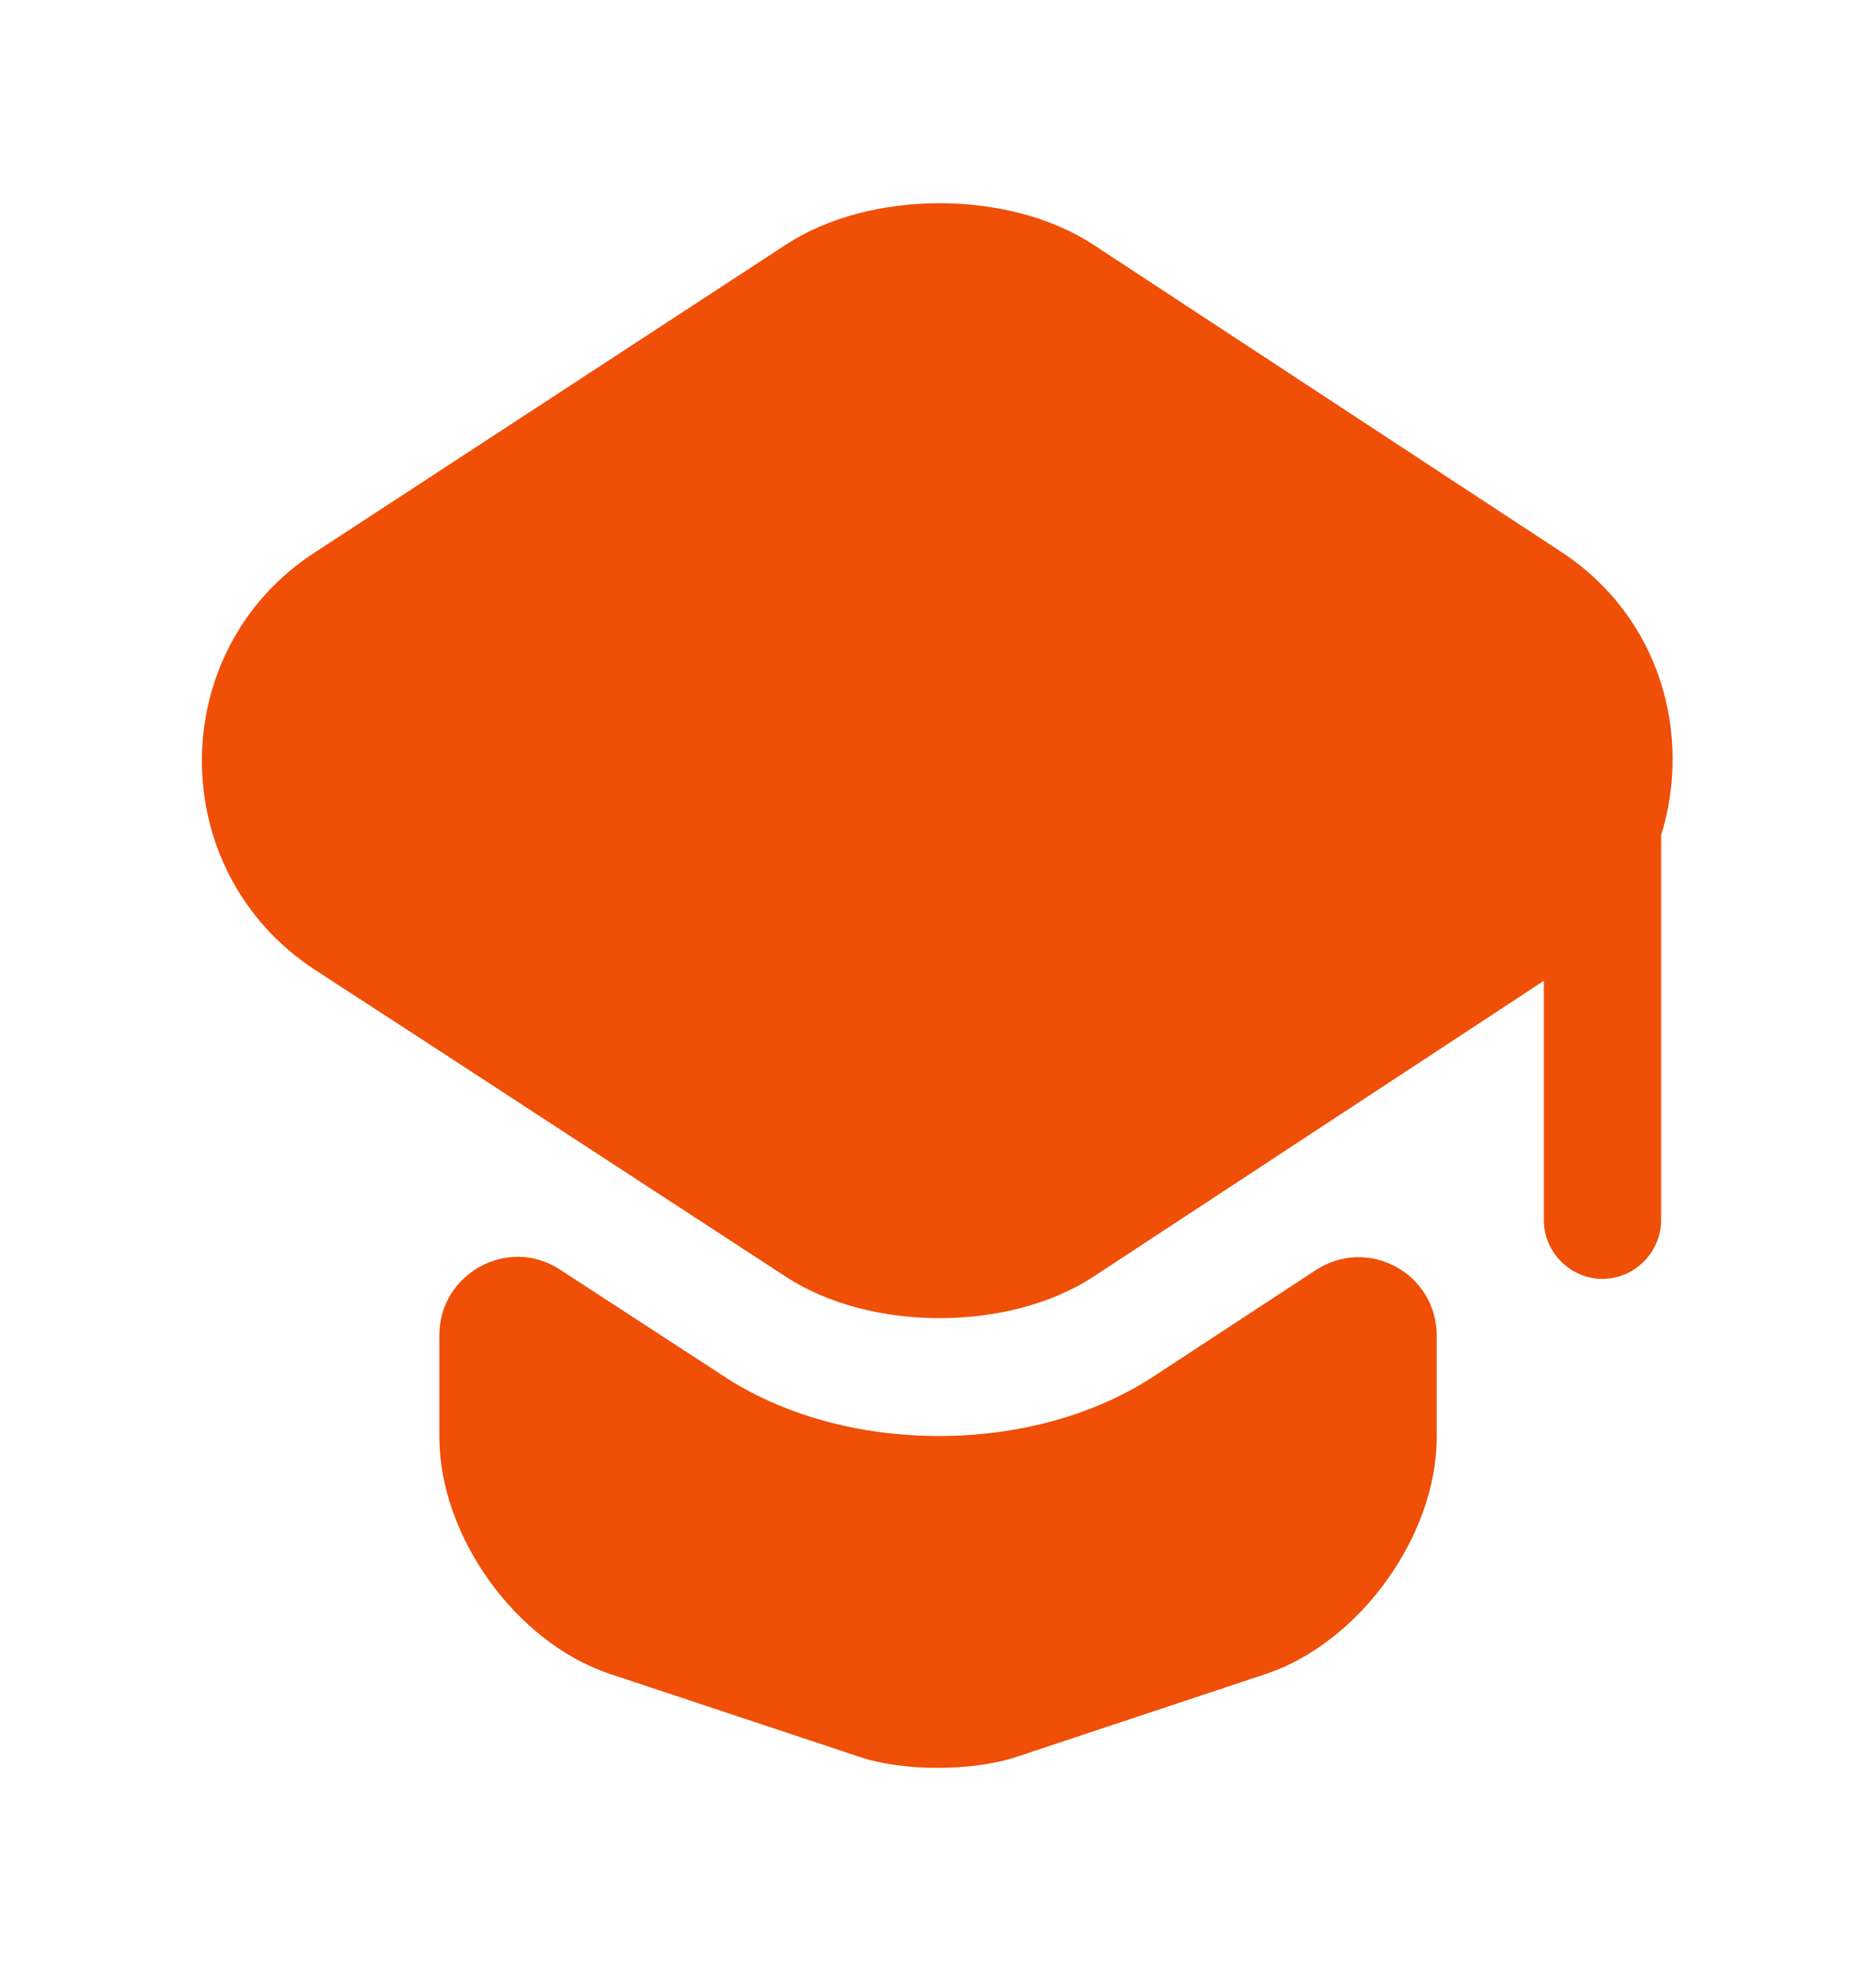
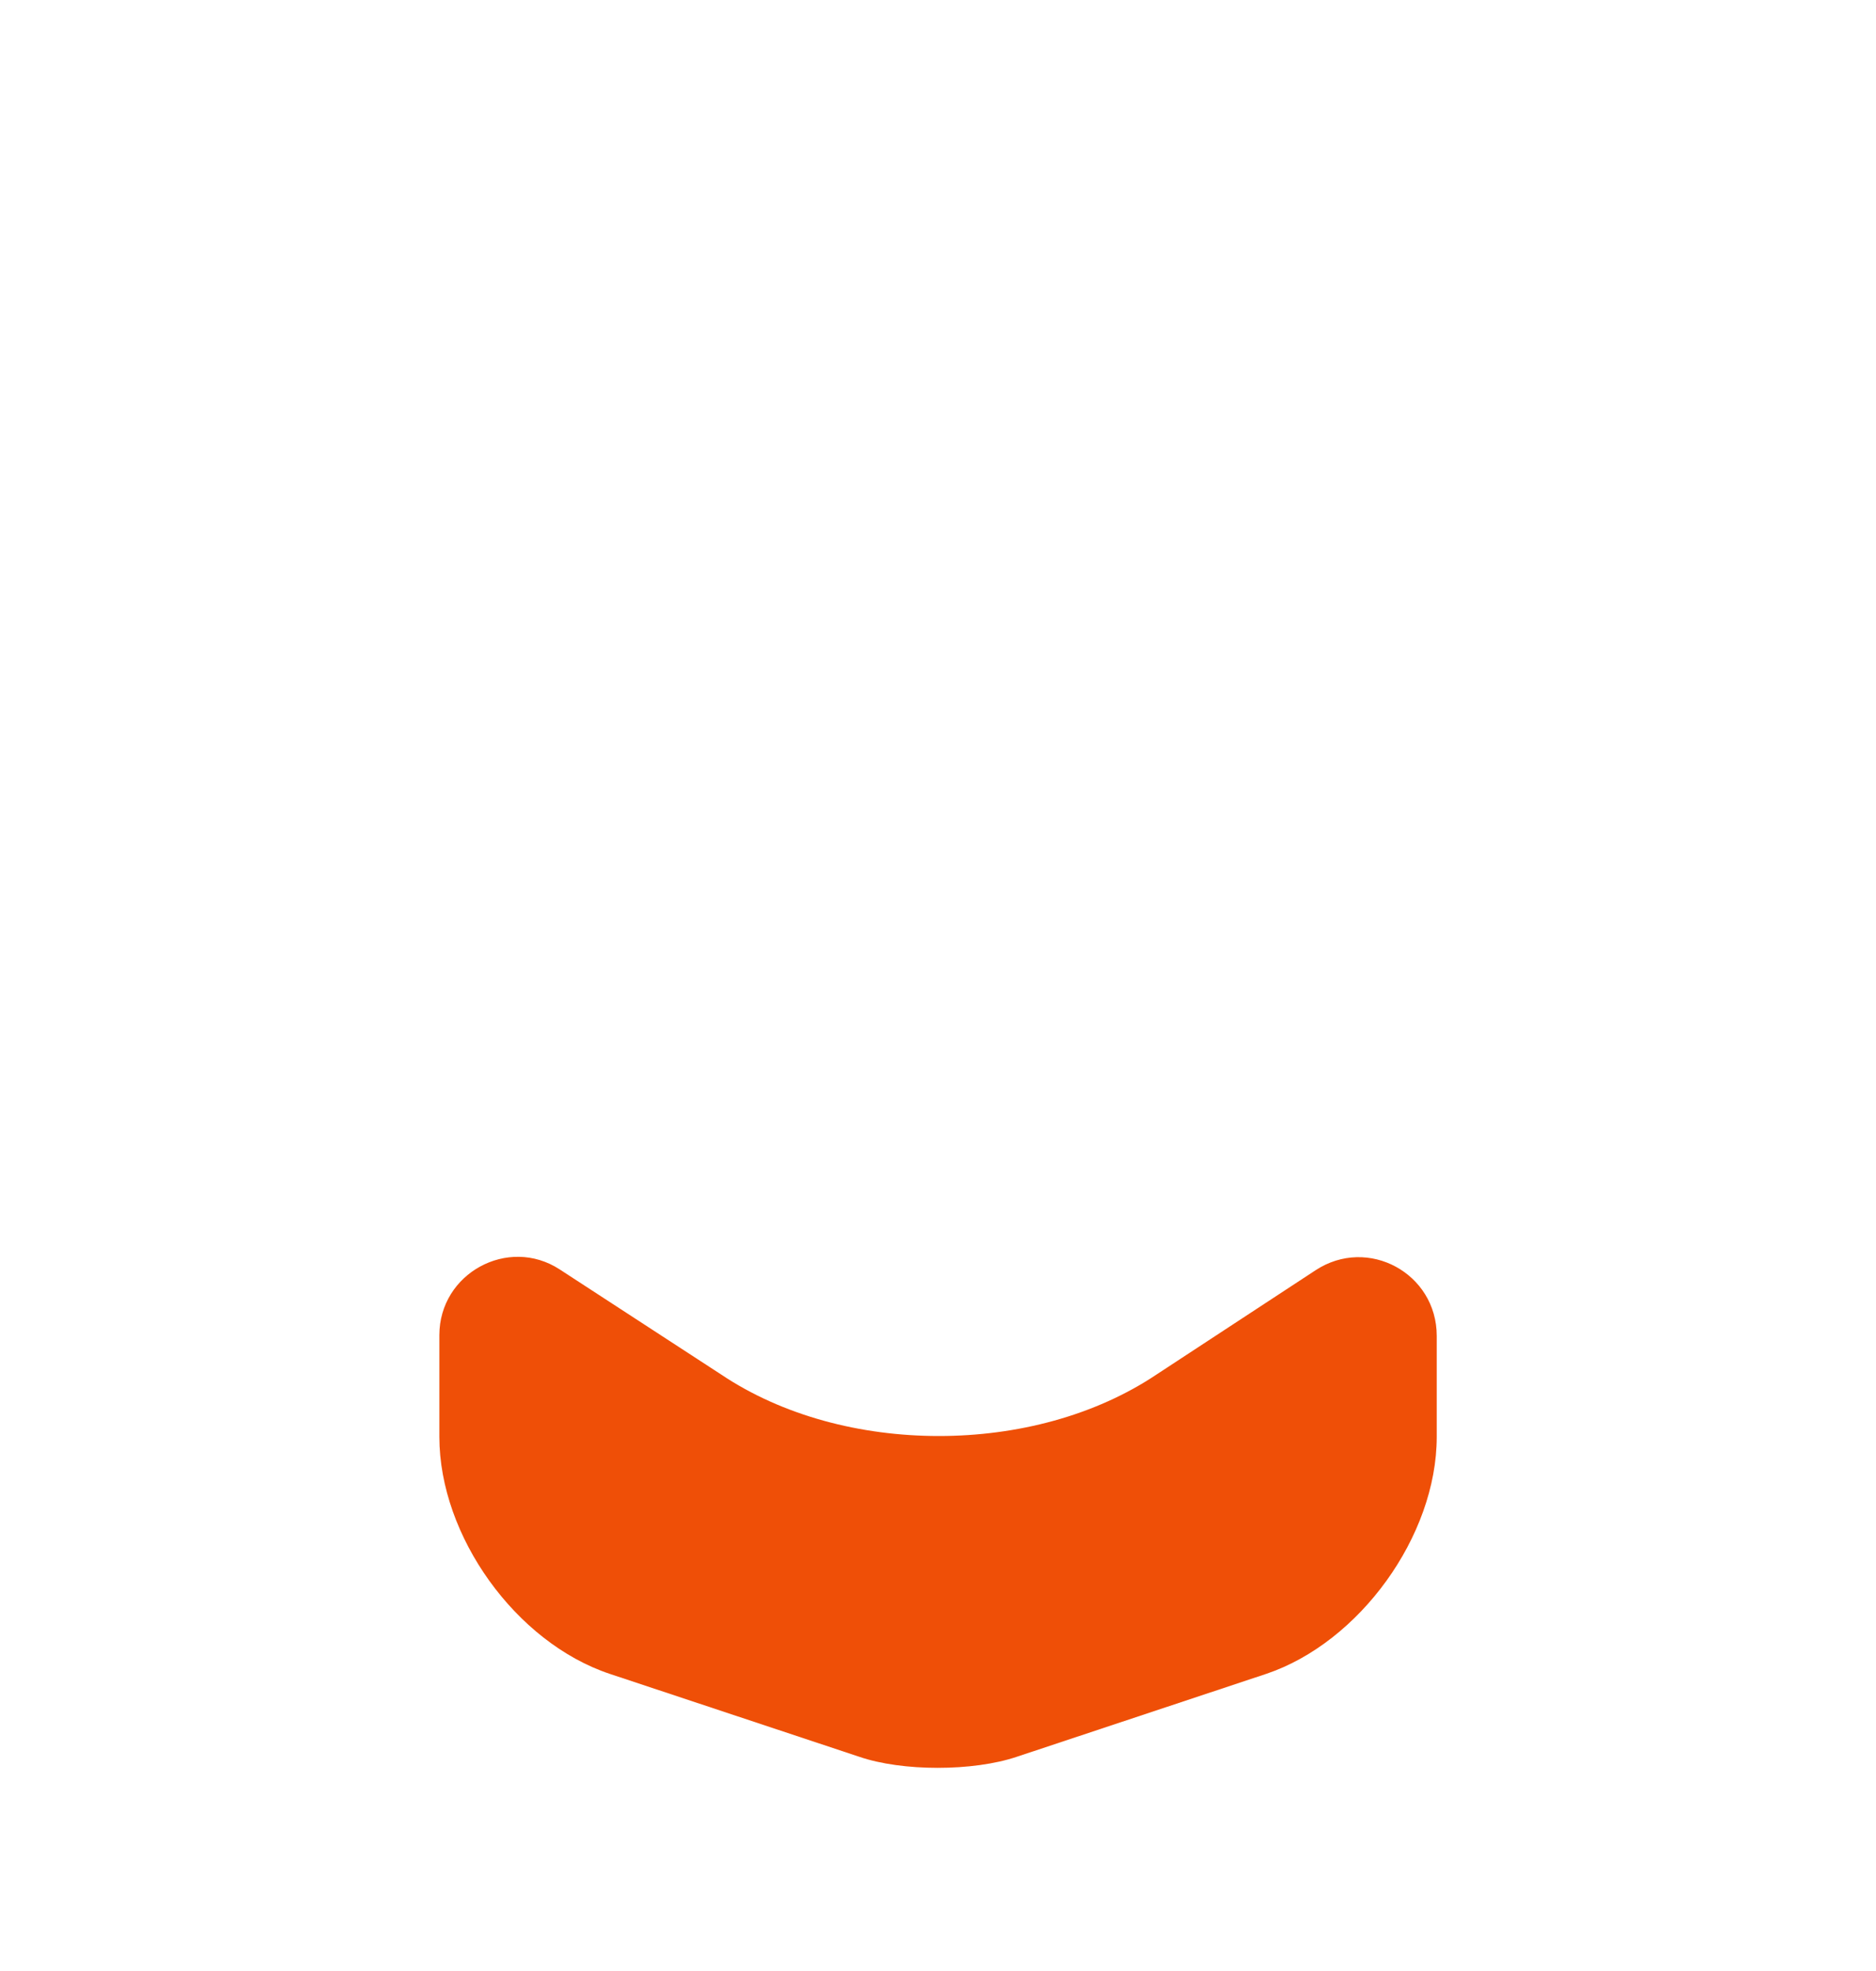
<svg xmlns="http://www.w3.org/2000/svg" width="20" height="21" viewBox="0 0 20 21" fill="none">
  <path d="M14.025 13.534C14.584 13.167 15.317 13.567 15.317 14.233V15.309C15.317 16.367 14.492 17.5 13.5 17.834L10.842 18.717C10.375 18.875 9.617 18.875 9.159 18.717L6.5 17.834C5.5 17.5 4.684 16.367 4.684 15.309V14.225C4.684 13.567 5.417 13.167 5.967 13.525L7.684 14.642C8.342 15.084 9.175 15.3 10.009 15.3C10.842 15.3 11.675 15.084 12.334 14.642L14.025 13.534Z" fill="#EF4F07" />
-   <path d="M16.65 5.884L11.659 2.609C10.759 2.017 9.275 2.017 8.375 2.609L3.359 5.884C1.75 6.925 1.75 9.284 3.359 10.334L4.692 11.2L8.375 13.601C9.275 14.192 10.759 14.192 11.659 13.601L15.317 11.2L16.459 10.45V13.001C16.459 13.342 16.742 13.626 17.084 13.626C17.425 13.626 17.709 13.342 17.709 13.001V8.9C18.042 7.825 17.7 6.575 16.65 5.884Z" fill="#EF4F07" />
</svg>